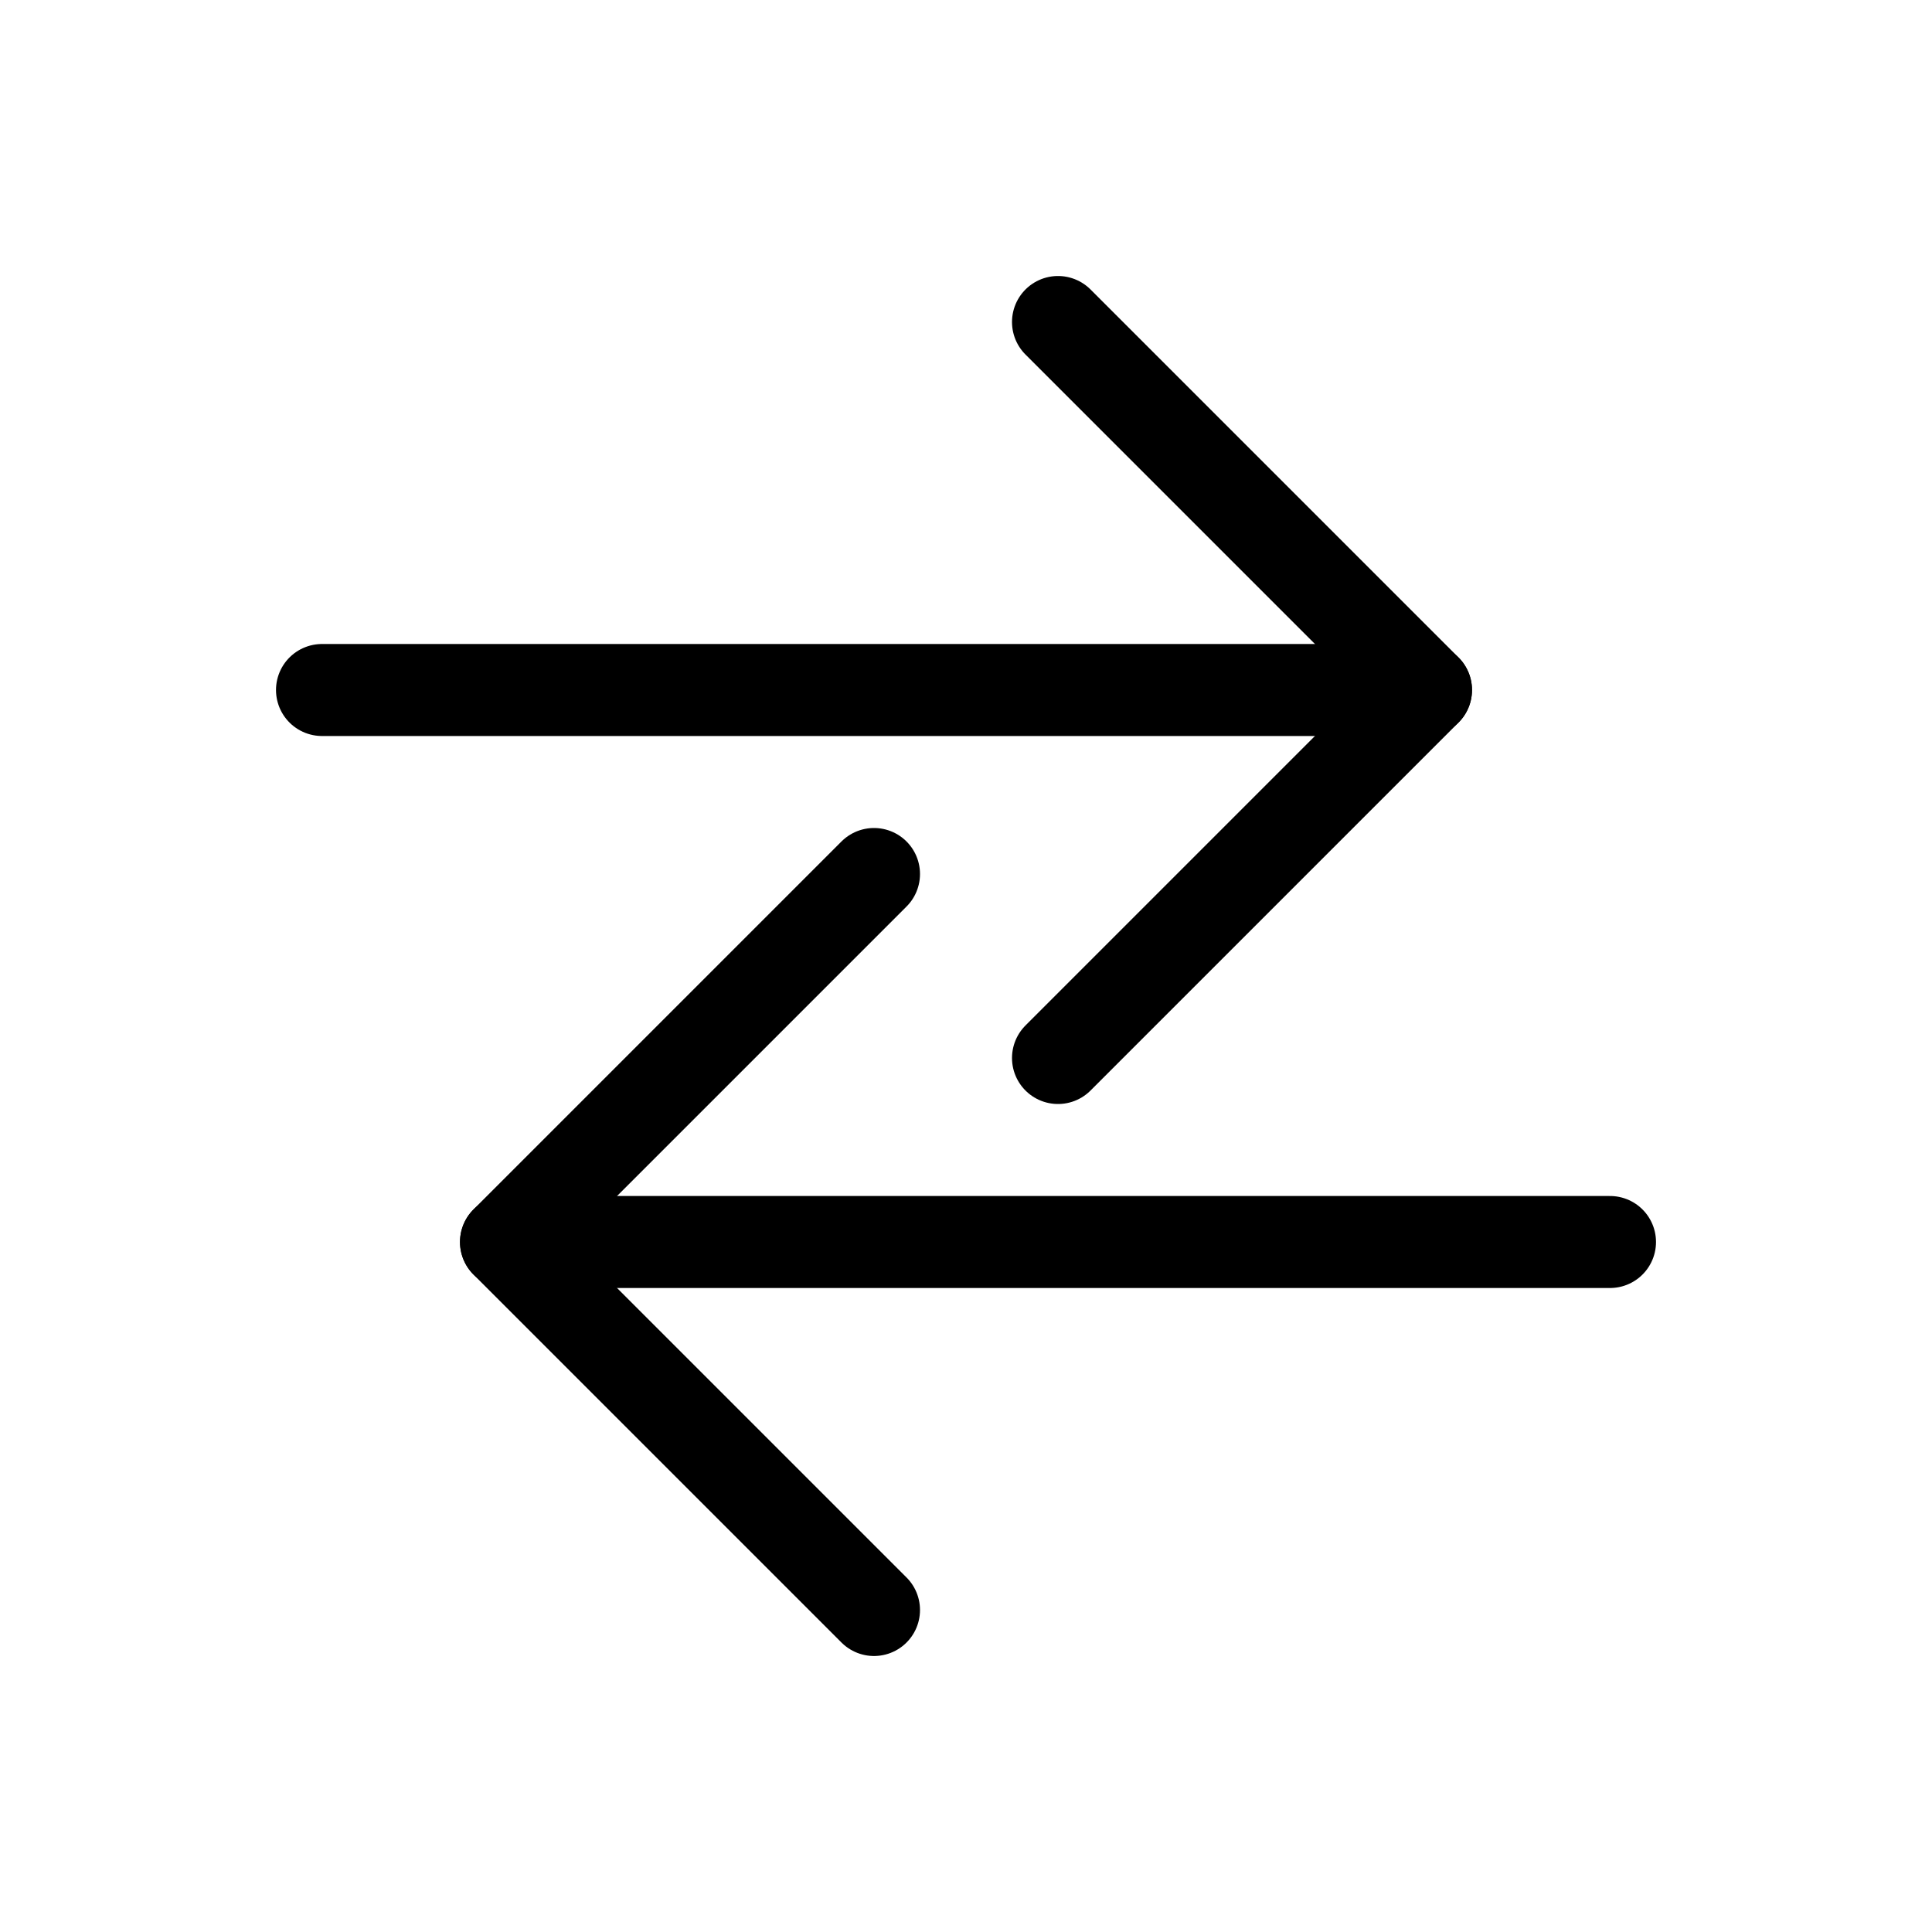
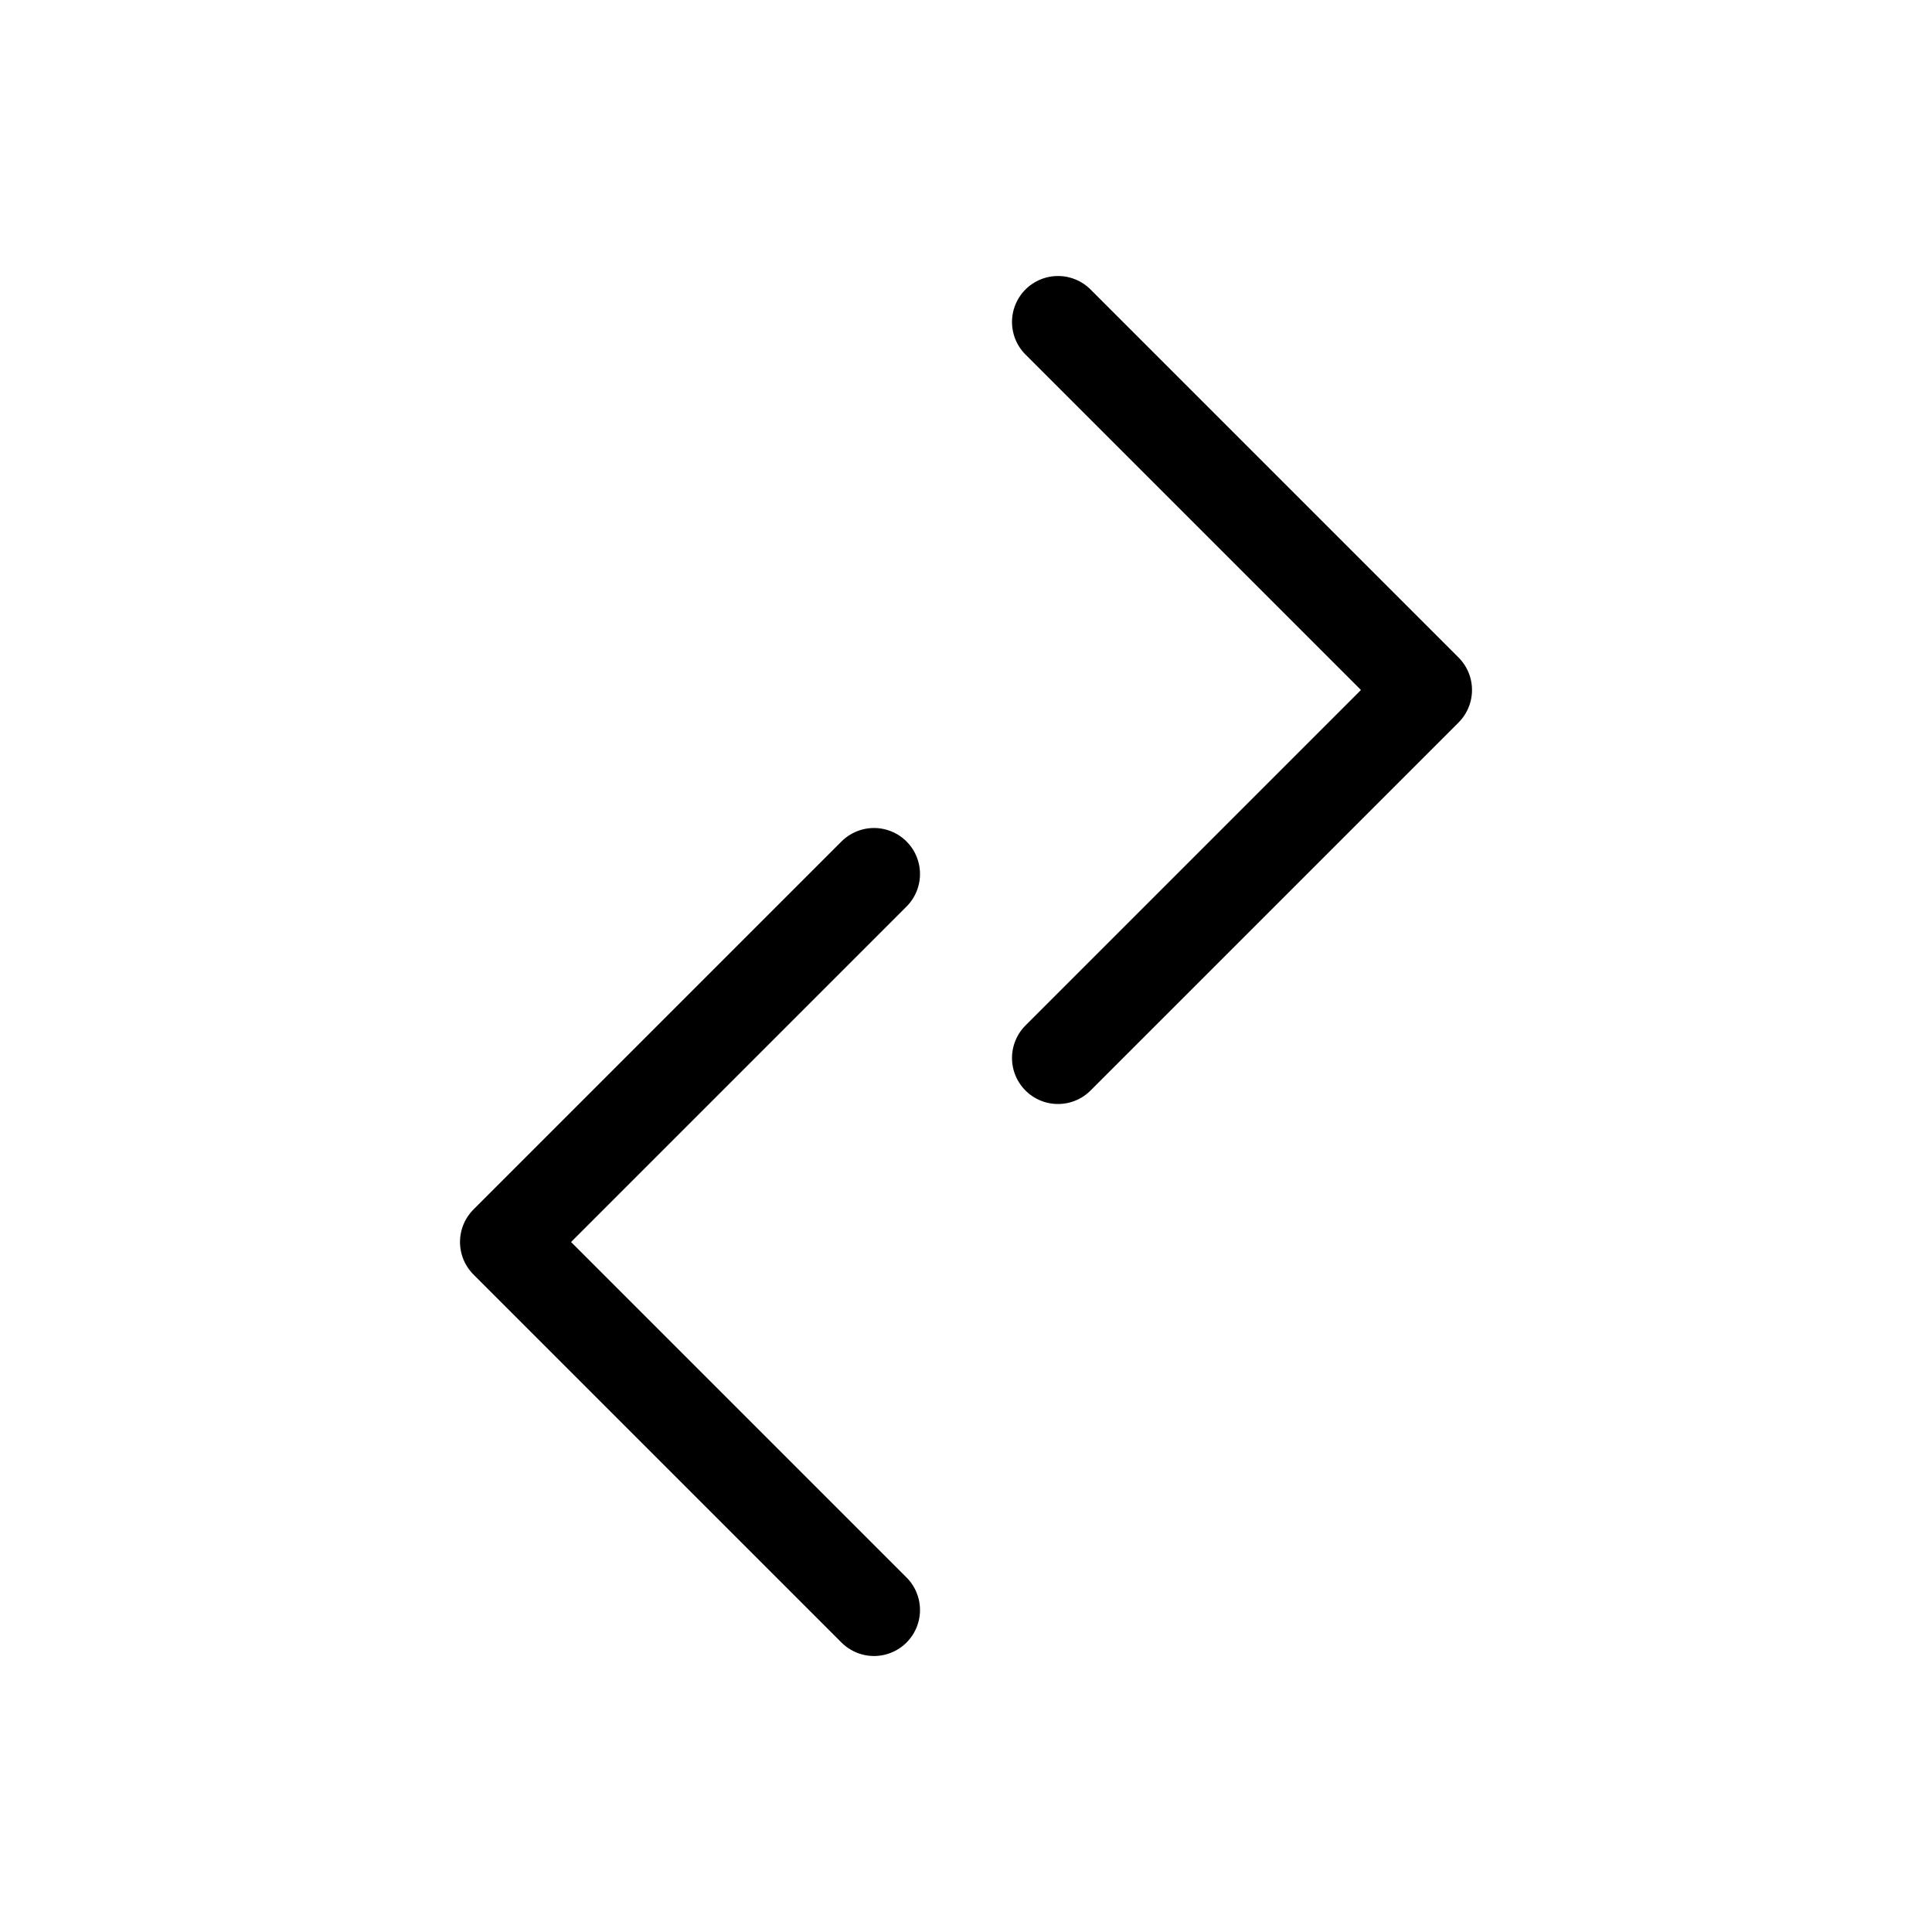
<svg xmlns="http://www.w3.org/2000/svg" height="21" viewBox="0 0 21 21" width="21">
  <g fill="none" fill-rule="evenodd" stroke="currentColor" stroke-linecap="round" stroke-linejoin="round" transform="translate(3 3)">
    <path d="m6.5 6.5-4 4 4 4" />
-     <path d="m14.5 10.5h-12" />
    <path d="m8.5.5 4 4-4 4" />
-     <path d="m12.5 4.5h-12" />
  </g>
</svg>